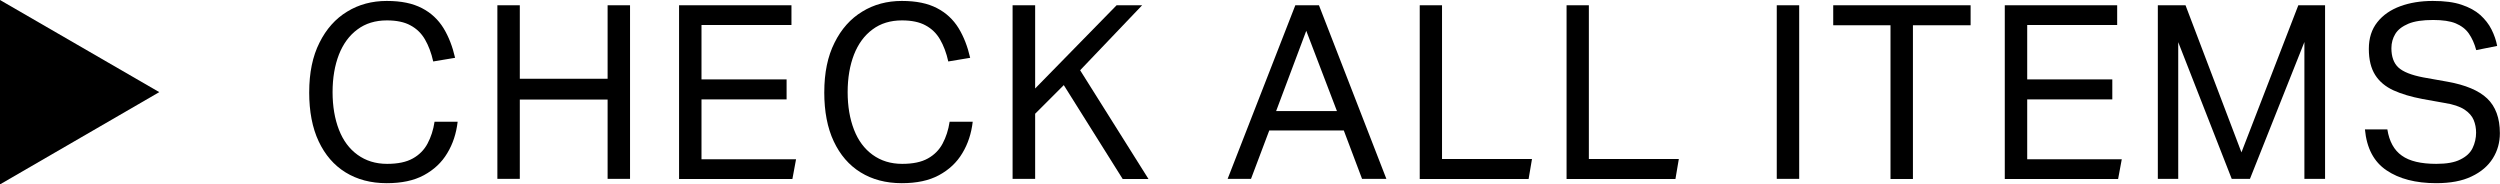
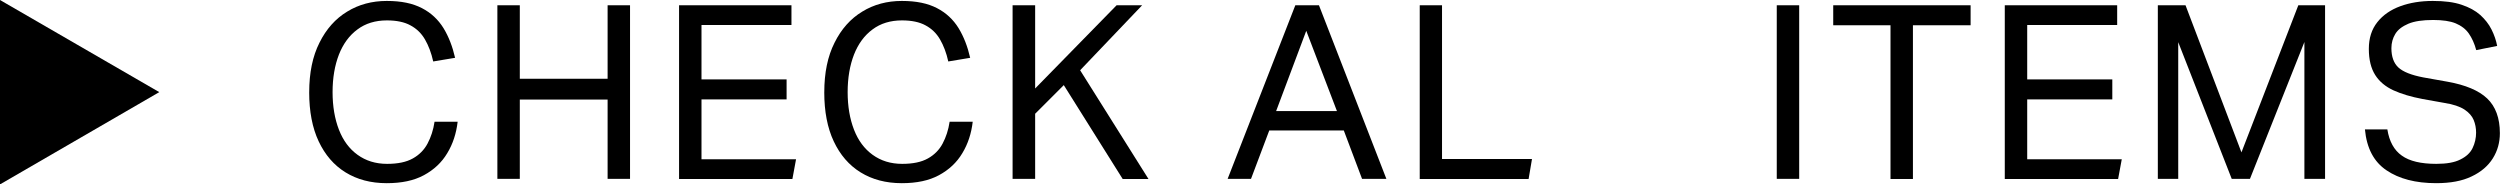
<svg xmlns="http://www.w3.org/2000/svg" id="_レイヤー_2" data-name="レイヤー_2" viewBox="0 0 185.07 13.65">
  <g id="_追従テキスト" data-name="追従テキスト">
    <g id="pc_x5F_check">
      <path d="M0,0l11.79,6.82L0,13.65V0Z" />
      <path d="M22.89,6.83c0-1.44.25-2.66.76-3.67.5-1.01,1.19-1.78,2.05-2.3.86-.53,1.84-.79,2.93-.79s1.92.18,2.6.53c.68.35,1.21.85,1.6,1.48.39.64.67,1.37.86,2.2l-1.62.27c-.14-.64-.35-1.18-.61-1.63s-.62-.8-1.07-1.04c-.45-.25-1.04-.37-1.75-.37-.85,0-1.58.22-2.18.67-.6.44-1.06,1.07-1.37,1.86-.31.8-.47,1.73-.47,2.78s.16,1.98.47,2.78c.31.8.77,1.42,1.38,1.86.61.44,1.33.67,2.19.67.79,0,1.42-.13,1.9-.4.47-.26.84-.63,1.09-1.1.25-.47.43-1.01.52-1.62h1.71c-.1.86-.35,1.64-.77,2.33-.41.69-.99,1.23-1.73,1.63s-1.65.59-2.75.59c-1.18,0-2.19-.27-3.05-.8-.86-.53-1.52-1.3-1.99-2.3-.47-1-.7-2.21-.7-3.63Z" />
      <path d="M44.98,7.37h-6.5v5.87h-1.66V.39h1.66v5.44h6.5V.39h1.66v12.85h-1.66v-5.87Z" />
      <path d="M50.27.39h8.32v1.46h-6.66v4.03h6.3v1.48h-6.3v4.43h7l-.27,1.46h-8.39V.39Z" />
      <path d="M61.02,6.83c0-1.44.25-2.66.76-3.67.5-1.01,1.19-1.78,2.05-2.3.86-.53,1.84-.79,2.93-.79s1.92.18,2.6.53c.68.35,1.21.85,1.6,1.48.39.64.67,1.37.86,2.2l-1.62.27c-.14-.64-.35-1.18-.61-1.63s-.62-.8-1.07-1.04c-.45-.25-1.04-.37-1.75-.37-.85,0-1.58.22-2.18.67-.6.44-1.06,1.07-1.37,1.86-.31.8-.47,1.73-.47,2.78s.16,1.98.47,2.78c.31.8.77,1.42,1.38,1.86.61.44,1.33.67,2.19.67.79,0,1.42-.13,1.9-.4.47-.26.84-.63,1.09-1.1.25-.47.43-1.01.52-1.62h1.71c-.1.86-.35,1.64-.77,2.33-.41.69-.99,1.23-1.73,1.63s-1.65.59-2.75.59c-1.18,0-2.19-.27-3.05-.8-.86-.53-1.52-1.3-1.99-2.3-.47-1-.7-2.21-.7-3.63Z" />
      <path d="M74.96.39h1.67v6.16l6.03-6.16h1.89l-4.59,4.81,5.06,8.05h-1.91l-4.36-6.95-2.12,2.12v4.82h-1.67V.39Z" />
      <path d="M99.47,9.66h-5.51l-1.35,3.58h-1.73L95.89.39h1.75l4.99,12.85h-1.8l-1.35-3.58ZM96.7,2.28l-2.23,5.94h4.5l-2.27-5.94Z" />
      <path d="M105.09.39h1.66v11.38h6.66l-.25,1.48h-8.06V.39Z" />
-       <path d="M115.96.39h1.66v11.38h6.66l-.25,1.48h-8.06V.39Z" />
-       <path d="M131.53.39h1.66v12.85h-1.66V.39Z" />
+       <path d="M131.53.39h1.66v12.85h-1.66V.39" />
      <path d="M139.96,1.87h-4.25V.39h10.17v1.48h-4.27v11.38h-1.66V1.87Z" />
      <path d="M148.41.39h8.32v1.46h-6.66v4.03h6.3v1.48h-6.3v4.43h7l-.27,1.46h-8.39V.39Z" />
      <path d="M159.74.39h2.05l4.14,10.89,4.21-10.89h1.98v12.85h-1.53V3.11l-4.03,10.13h-1.35l-3.96-10.12v10.12h-1.51V.39Z" />
      <path d="M183.3,9.82c0-.34-.06-.65-.18-.94-.12-.29-.35-.55-.68-.77-.34-.22-.83-.39-1.48-.49l-1.62-.29c-.84-.16-1.56-.37-2.15-.64-.59-.27-1.05-.65-1.36-1.14-.31-.49-.47-1.13-.47-1.93s.21-1.45.63-1.98c.42-.53.99-.92,1.7-1.18.71-.26,1.51-.39,2.4-.39s1.56.09,2.13.28c.57.19,1.03.44,1.39.76.35.32.63.67.83,1.07.2.4.34.8.42,1.22l-1.55.31c-.13-.49-.32-.9-.55-1.23-.23-.33-.56-.58-.97-.75-.41-.17-.97-.25-1.67-.25-.78,0-1.39.09-1.84.28-.45.19-.77.44-.96.75-.19.31-.29.67-.29,1.06,0,.62.17,1.1.51,1.42.34.32.96.57,1.85.74l1.8.32c1.33.24,2.31.65,2.93,1.24.62.59.94,1.45.94,2.57,0,.68-.17,1.3-.52,1.86-.35.56-.87,1.01-1.57,1.34-.7.34-1.57.5-2.63.5-1.51,0-2.74-.32-3.67-.95-.94-.63-1.47-1.64-1.6-3.03h1.66c.14.89.5,1.54,1.07,1.94.57.41,1.42.61,2.55.61.76,0,1.35-.1,1.78-.32.43-.21.74-.49.91-.85.17-.35.26-.74.26-1.16Z" />
    </g>
  </g>
</svg>